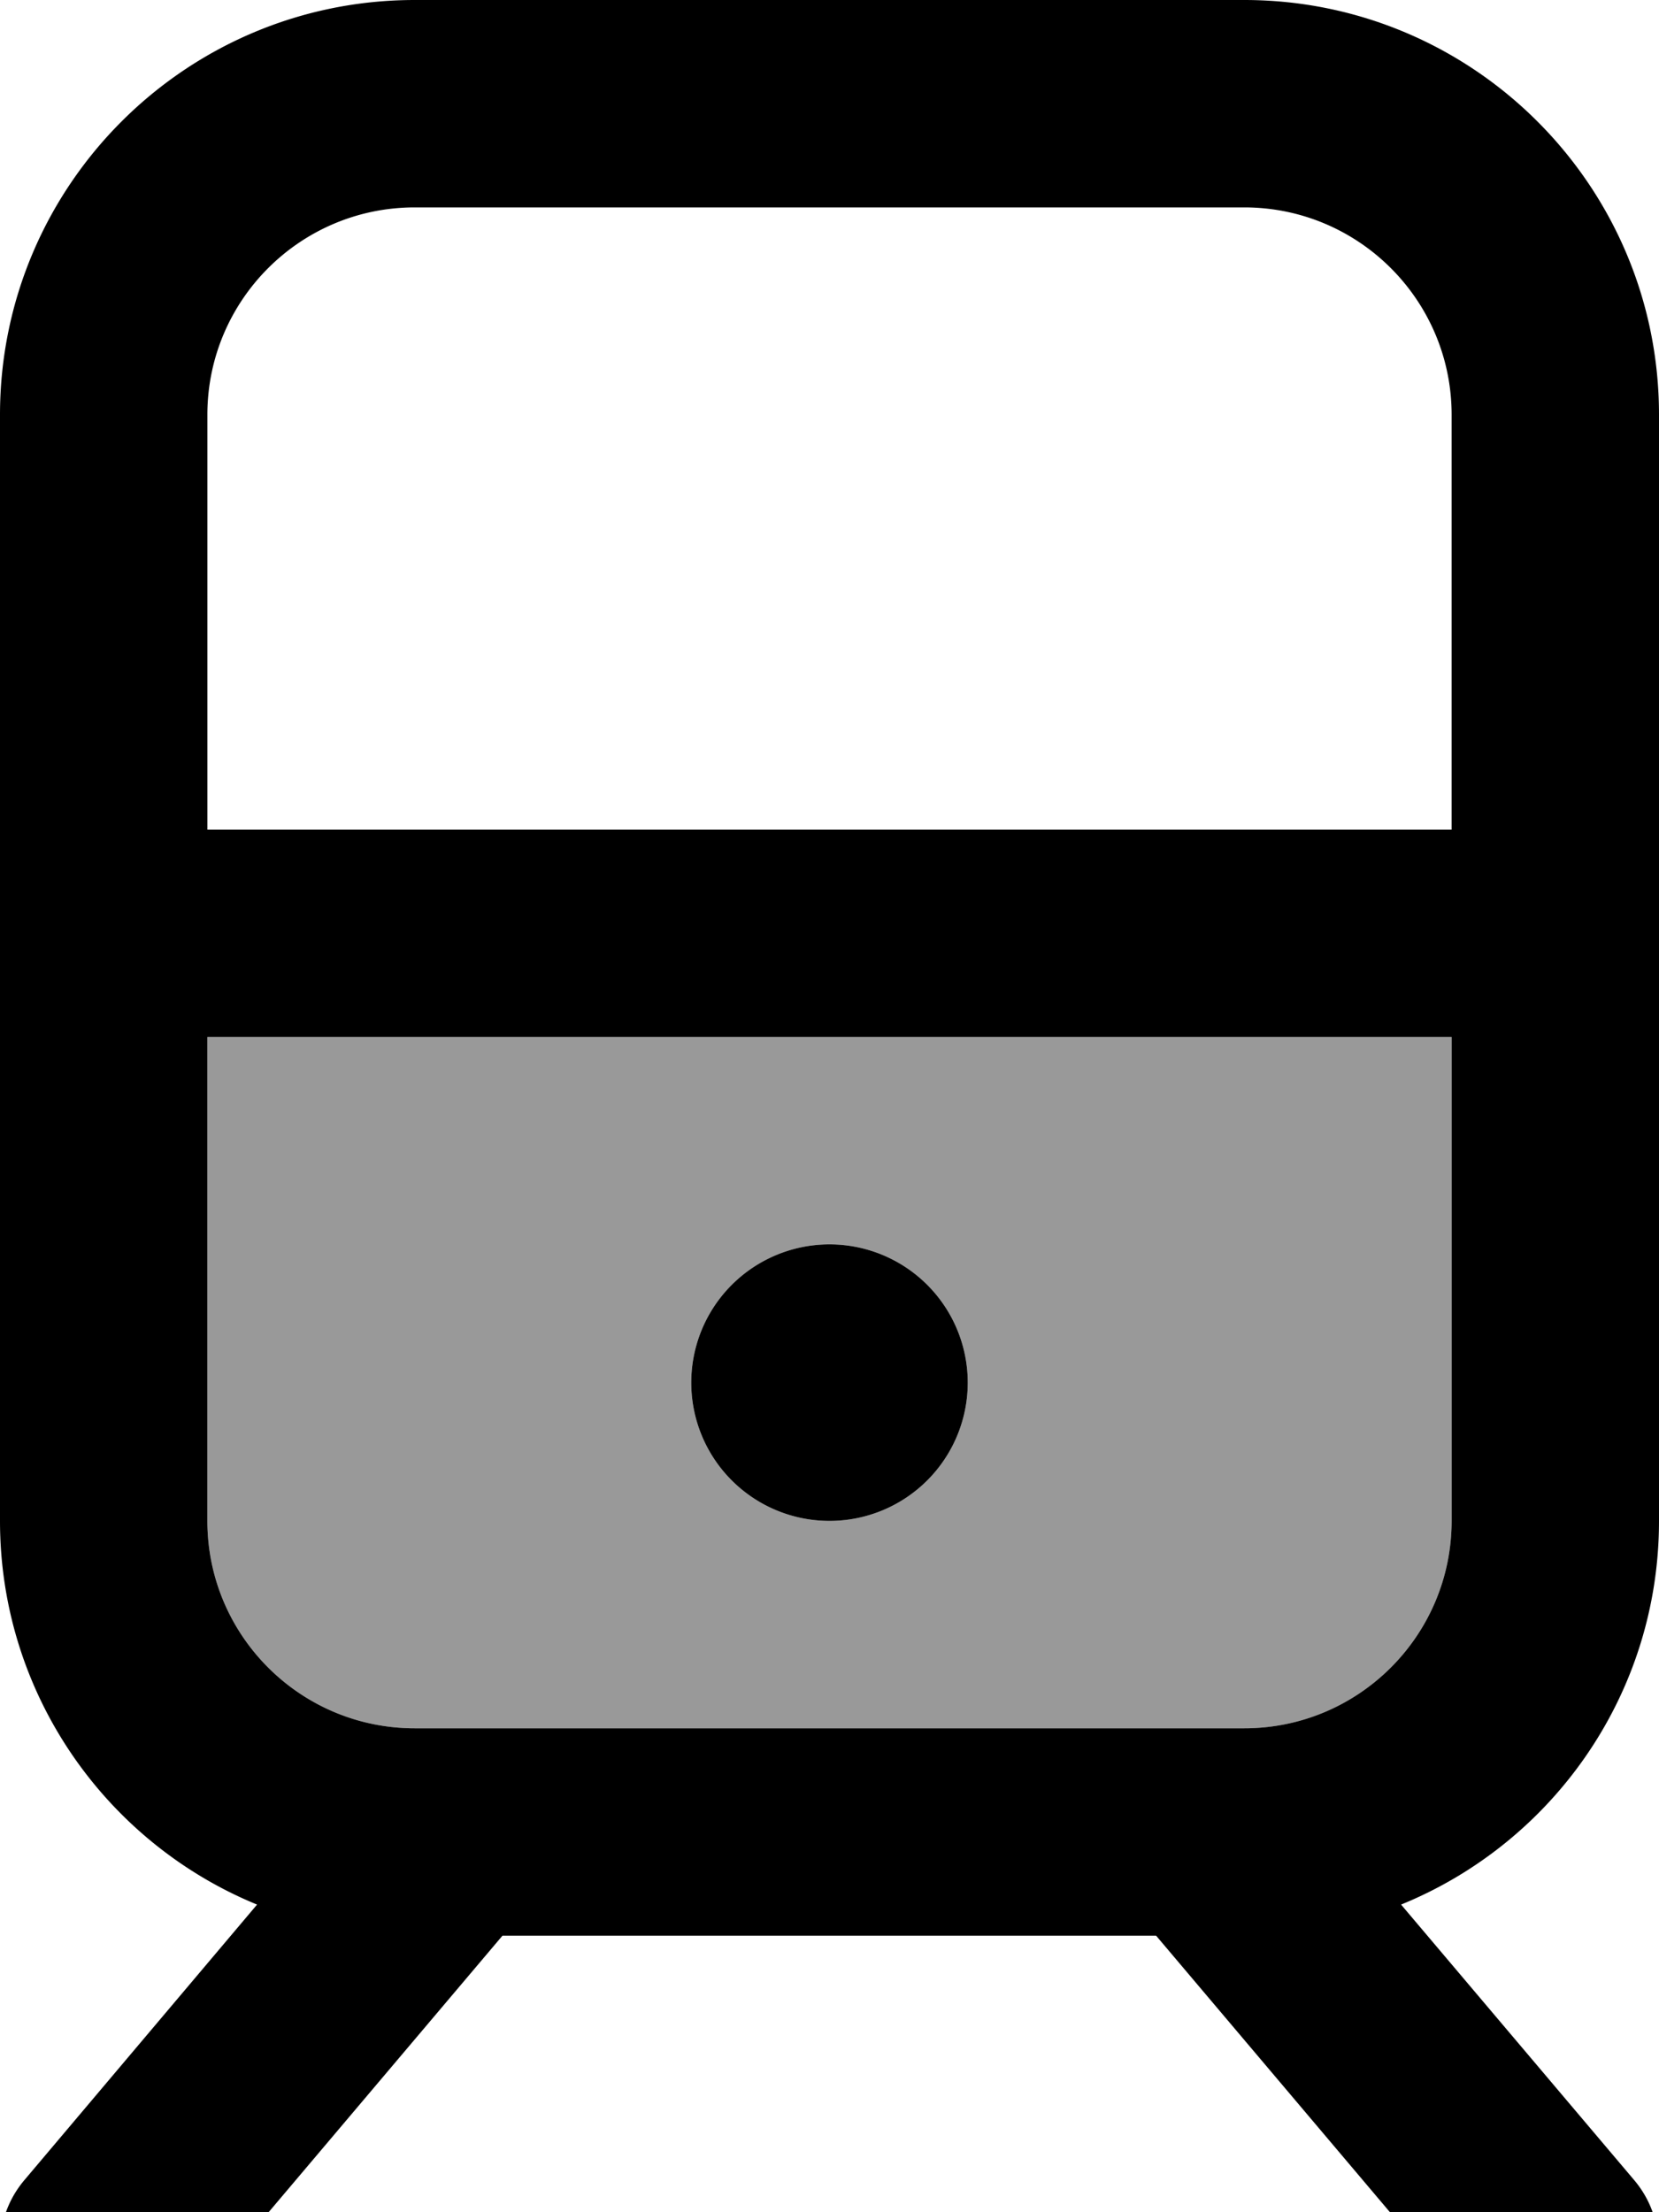
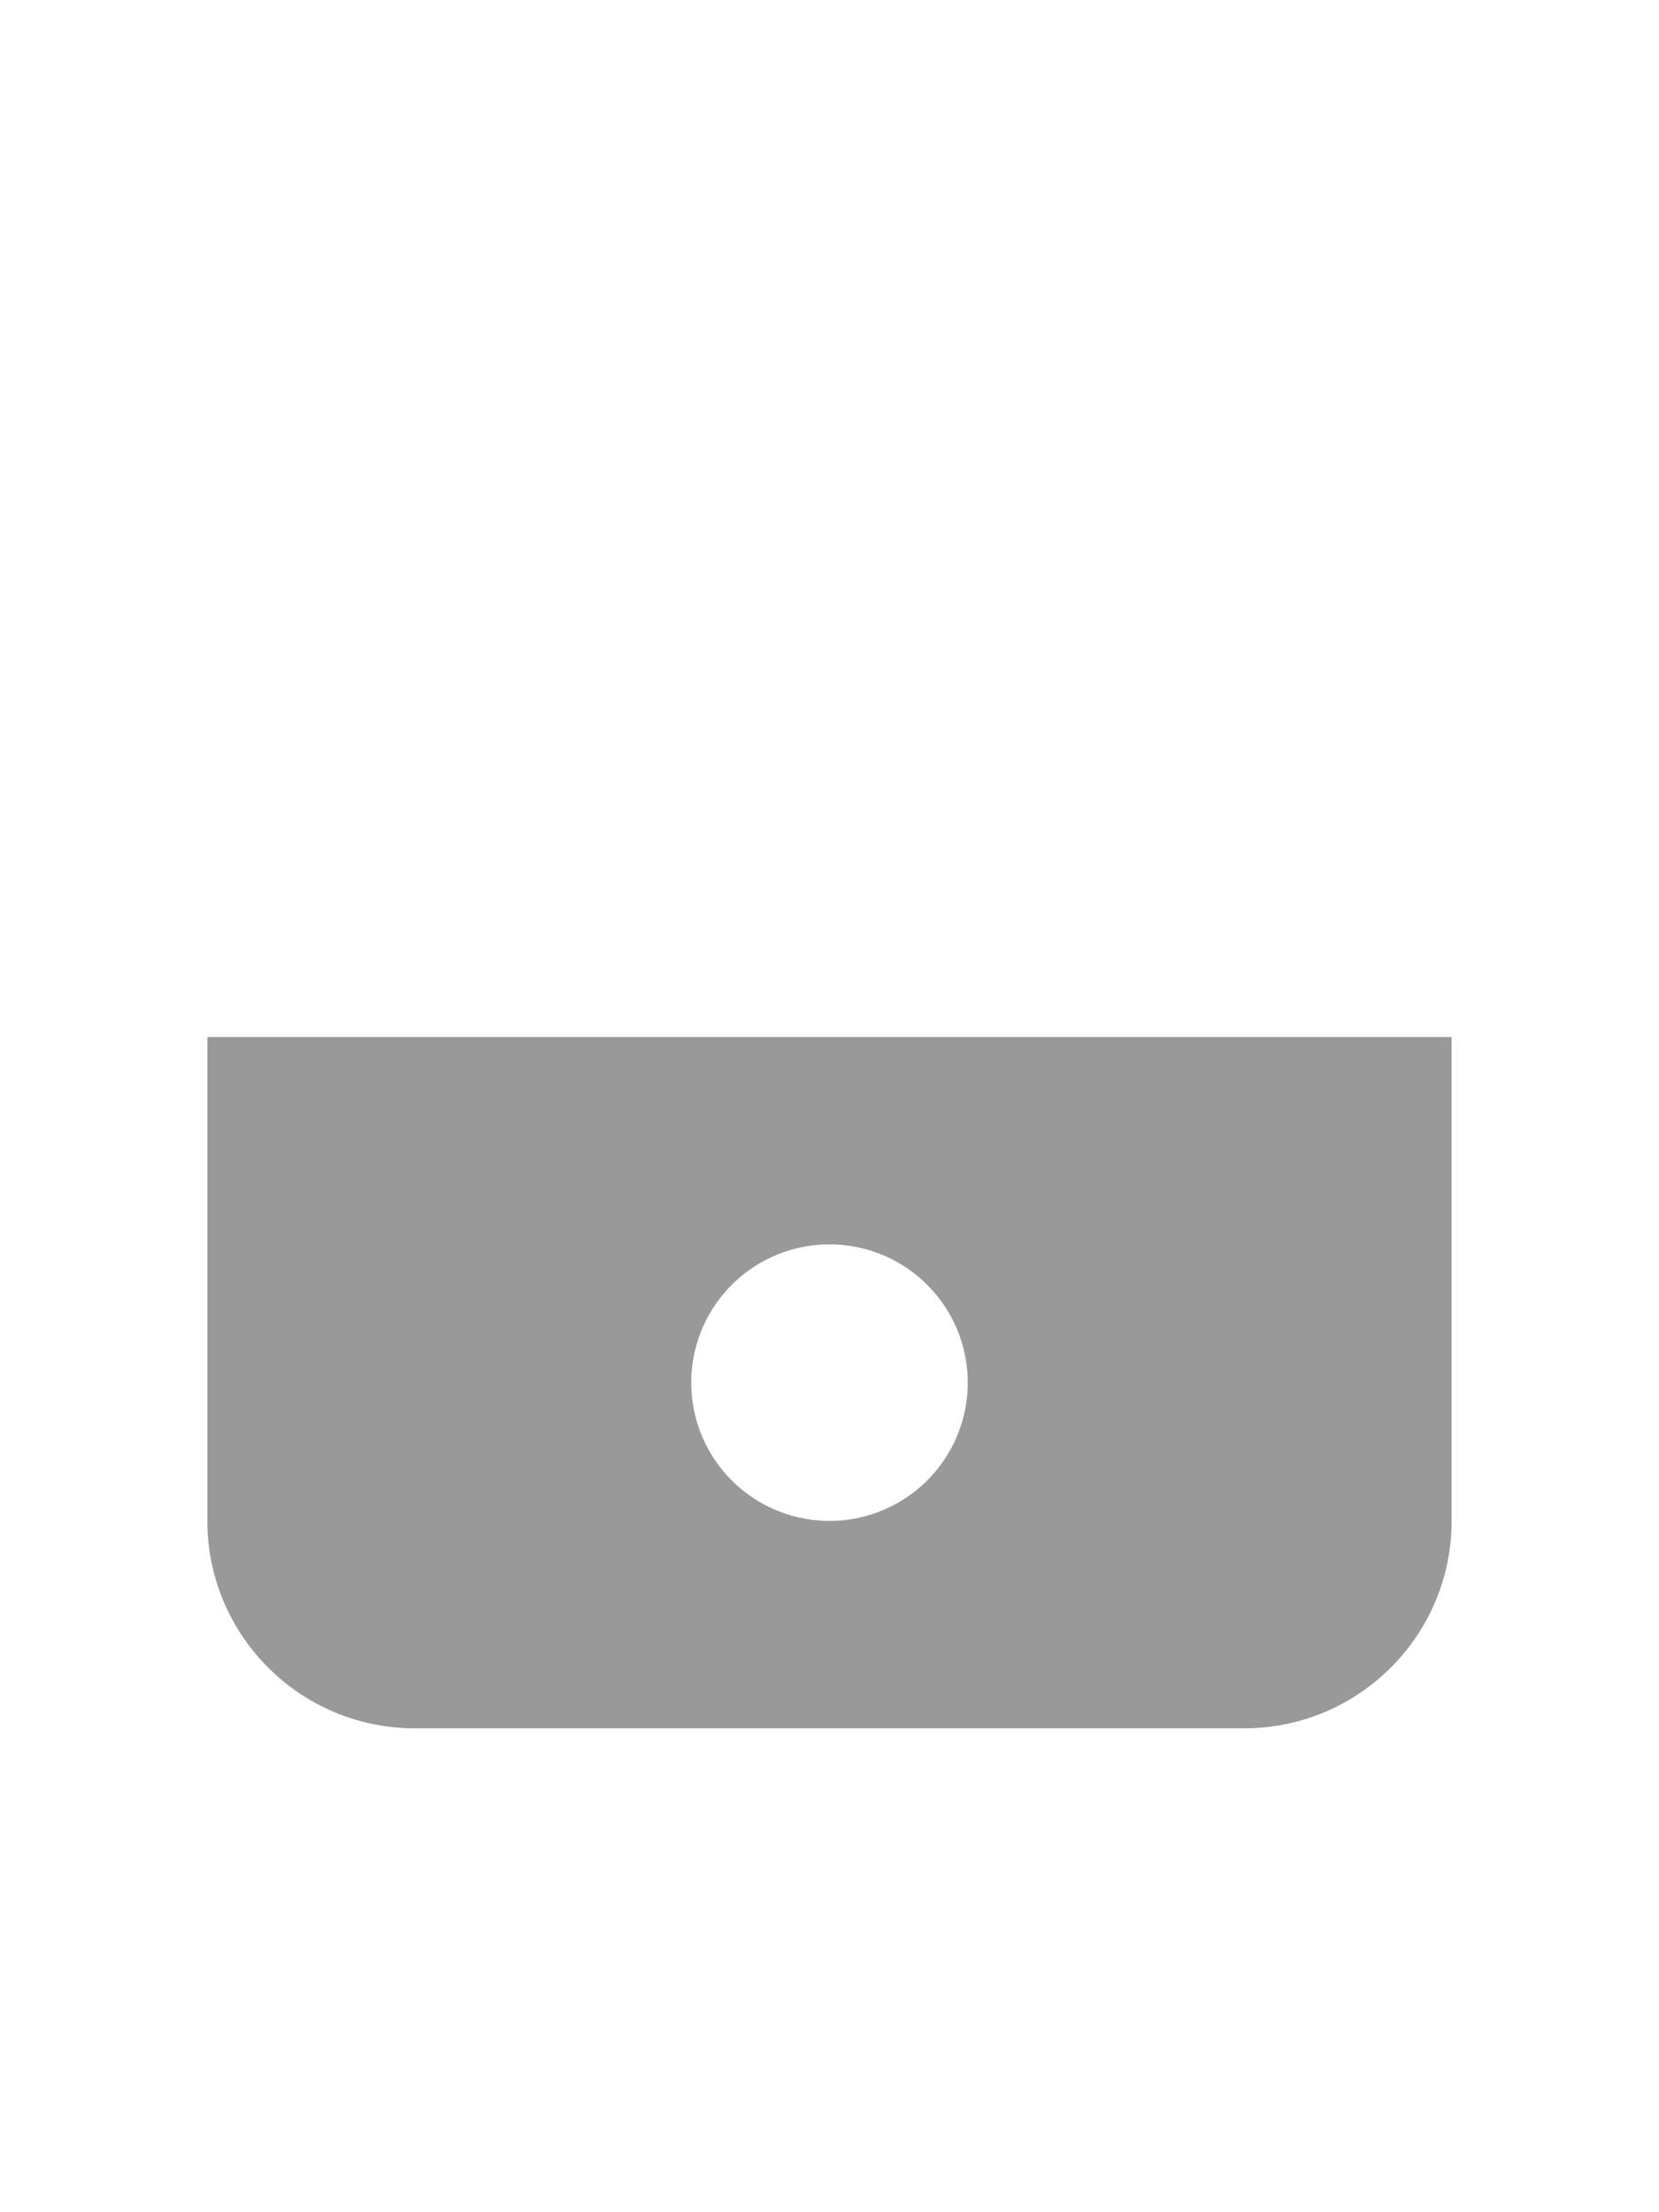
<svg xmlns="http://www.w3.org/2000/svg" viewBox="0 0 384 512">
  <path style="fill:currentColor;opacity:.4" d="M48 240l0 112c0 26.5 21.5 48 48 48l192 0c26.5 0 48-21.5 48-48l0-112-288 0zm176 80a32 32 0 1 1 -64 0 32 32 0 1 1 64 0z" />
-   <path style="fill:currentColor;opacity:1" d="M288 48c26.5 0 48 21.5 48 48l0 96-288 0 0-96c0-26.5 21.5-48 48-48l192 0zM0 192L0 352c0 40.1 24.6 74.5 59.5 88.8L5.7 504.5c-8.6 10.1-7.3 25.3 2.8 33.8s25.3 7.3 33.8-2.8l74-87.5 151.3 0 74 87.5c8.6 10.1 23.7 11.4 33.8 2.8s11.4-23.7 2.8-33.8l-53.9-63.7C359.4 426.5 384 392.1 384 352l0-256c0-53-43-96-96-96L96 0C43 0 0 43 0 96l0 96zM336 352c0 26.5-21.5 48-48 48L96 400c-26.5 0-48-21.5-48-48l0-112 288 0 0 112zm-144 0a32 32 0 1 0 0-64 32 32 0 1 0 0 64z" />
</svg>